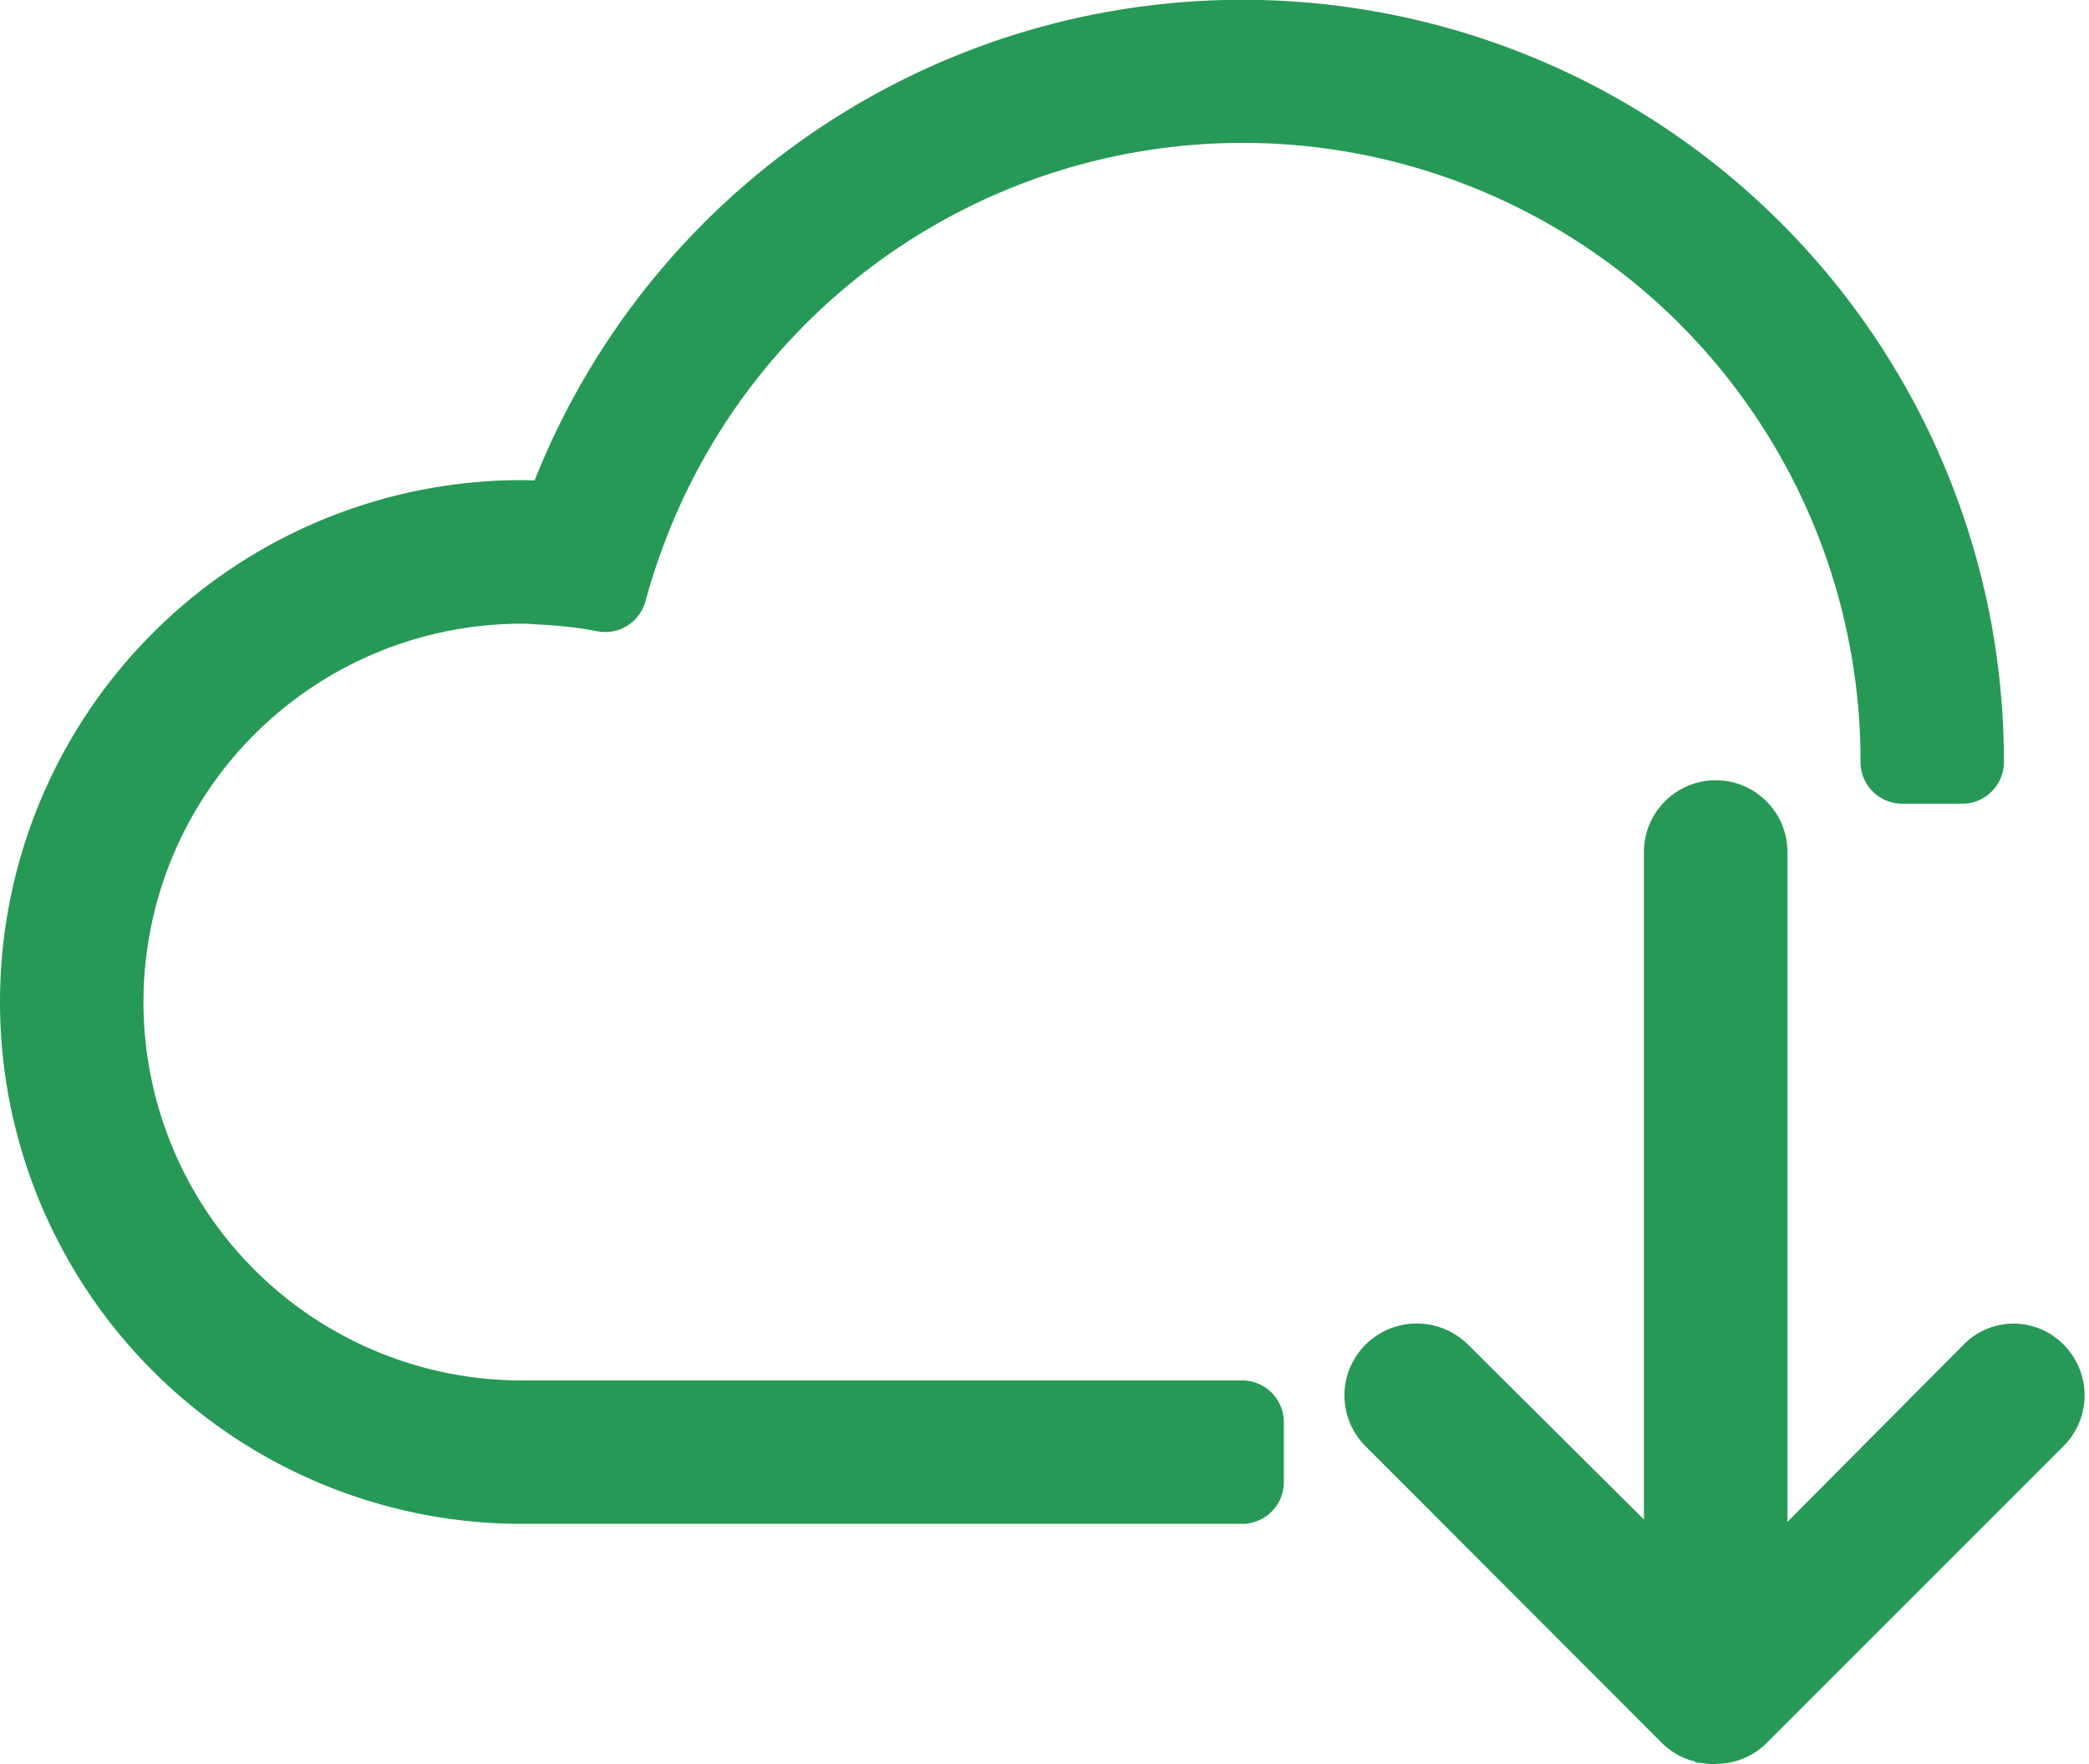
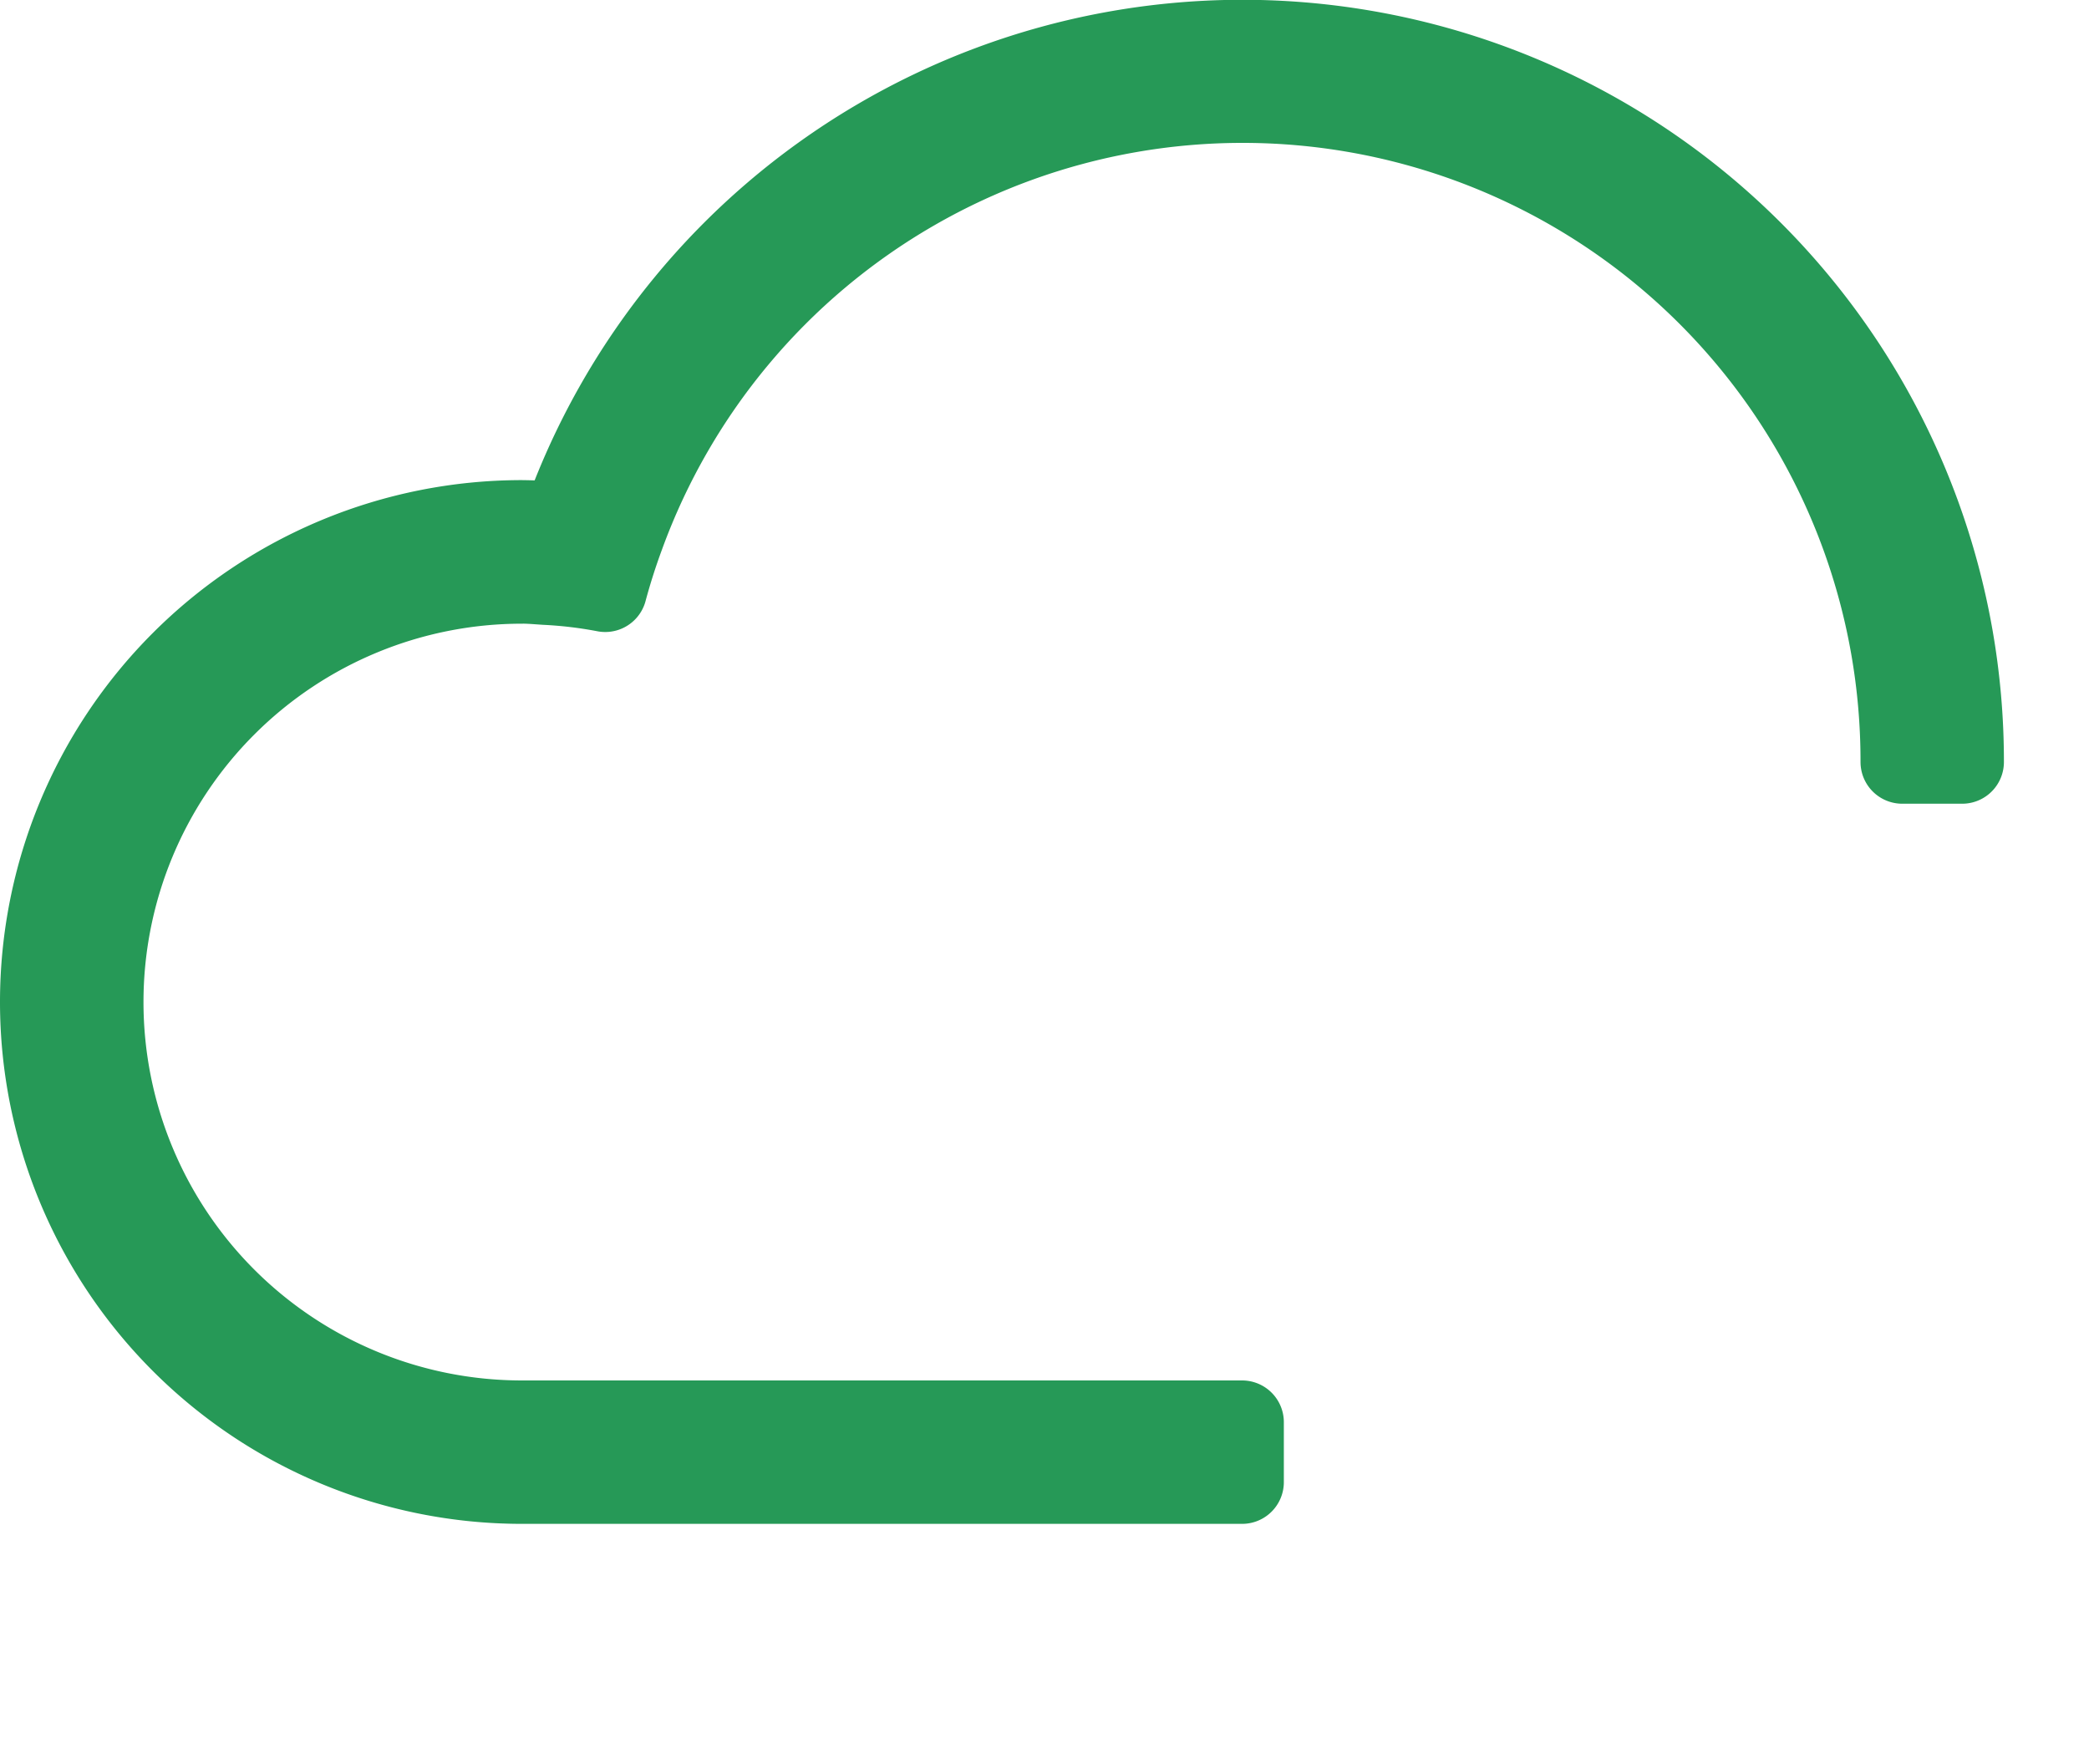
<svg xmlns="http://www.w3.org/2000/svg" width="50.038" height="42.253" viewBox="0 0 50.038 42.253">
  <g id="cloud" transform="translate(1 -3)">
-     <path id="Path_18" data-name="Path 18" d="M28.322,38.354a.7.7,0,0,0,.25.158.435.435,0,0,0,.046.009.692.692,0,0,0,.213.043c.013,0,.023-.007.036-.007h0a.707.707,0,0,0,.545-.2l7.116-7.116a.719.719,0,0,0,0-1.016.676.676,0,0,0-.98,0l-5.927,5.962V17.719a.719.719,0,1,0-1.438,0V36.11L22.26,30.222a.742.742,0,0,0-1.035,0,.717.717,0,0,0-.009,1.016Z" transform="translate(11.194 5.689)" fill="#269957" stroke="#269957" stroke-linecap="round" stroke-width="2" />
    <path id="Path_19" data-name="Path 19" d="M11.5,16.938c.188,0,.372.017.558.029a10.3,10.3,0,0,1,1.439.171q.181-.671.42-1.317a15.8,15.8,0,0,1,30.648,5.43H46a17.24,17.24,0,0,0-33.516-5.7Q12,15.506,11.5,15.5a11.5,11.5,0,1,0,0,23H28.752V37.065H11.5a10.063,10.063,0,0,1,0-20.126Z" fill="#269957" stroke="#269957" stroke-linecap="round" stroke-linejoin="round" stroke-width="2" />
  </g>
</svg>